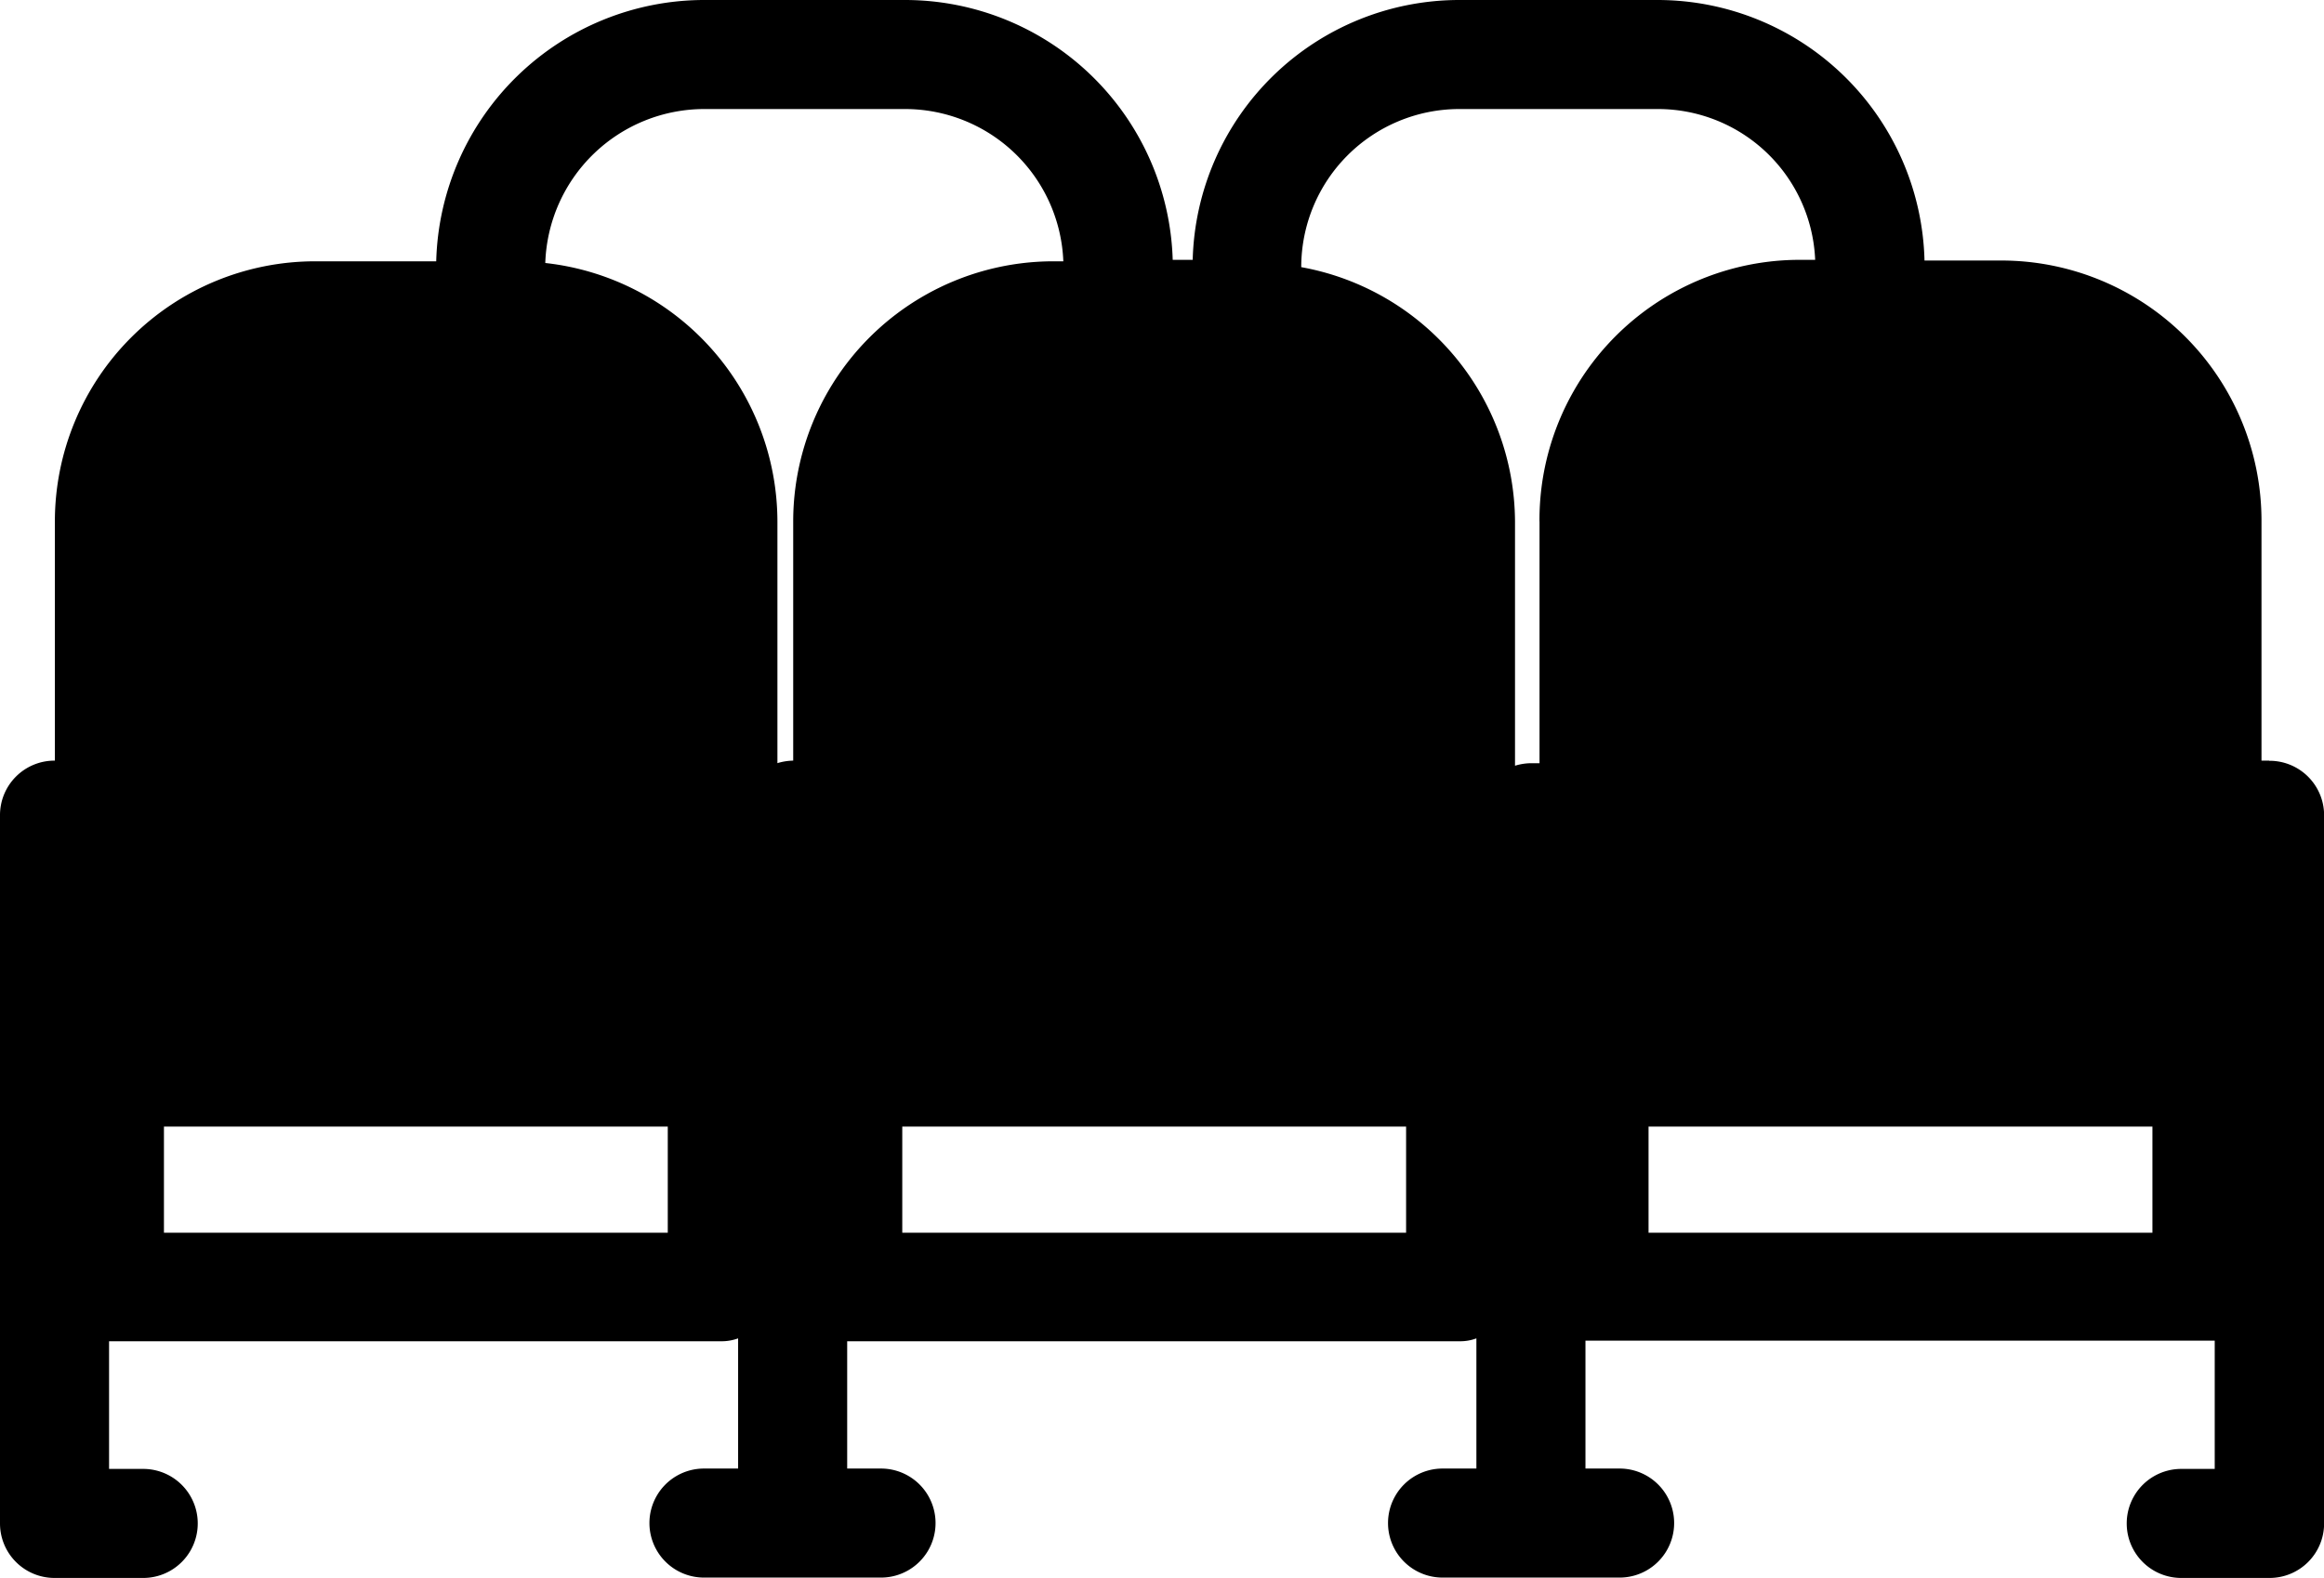
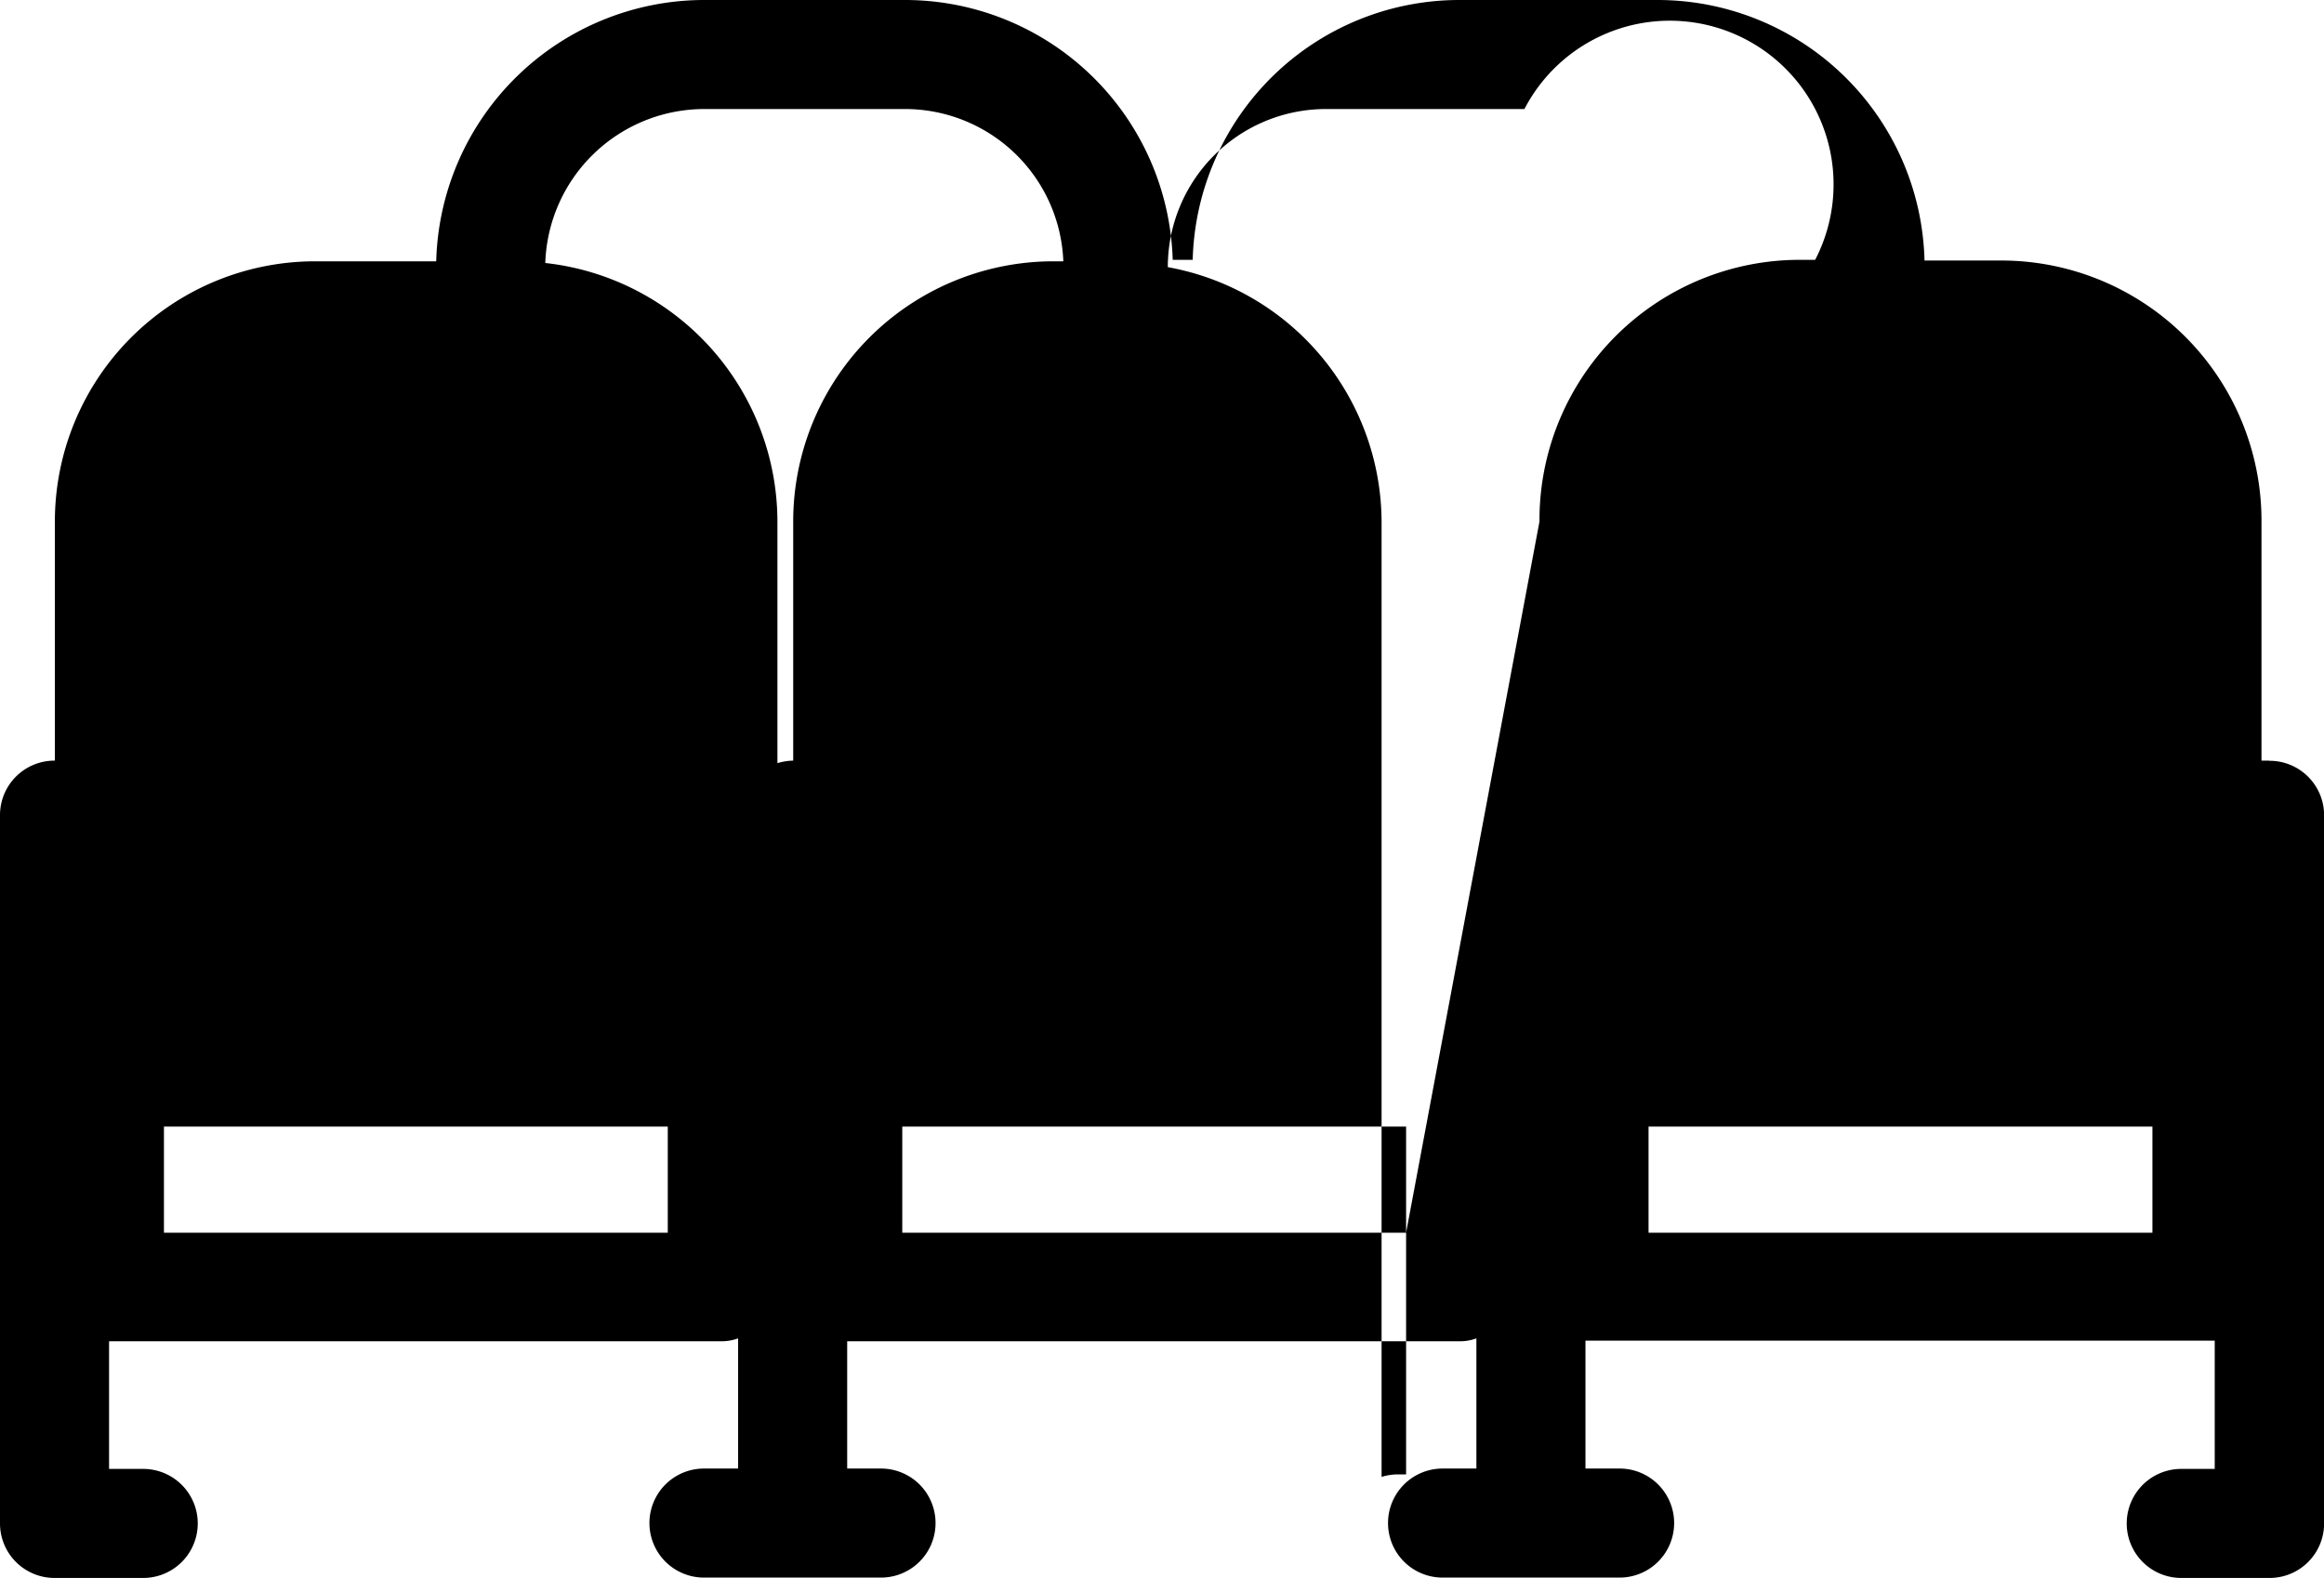
<svg xmlns="http://www.w3.org/2000/svg" id="seatplan" width="44.171" height="30" viewBox="0 0 44.171 30">
-   <path id="Pfad_725" data-name="Pfad 725" d="M43.128,14.461h-.145V9.9a4.947,4.947,0,0,0-4.94-4.947H36.578A5.078,5.078,0,0,0,31.513,0H27.727a5.071,5.071,0,0,0-5.058,4.94h-.38A5.092,5.092,0,0,0,17.2,0H13.4A5.1,5.1,0,0,0,8.291,4.968H5.983a4.947,4.947,0,0,0-4.94,4.947v4.546h0A1.036,1.036,0,0,0,0,15.5V28.964A1.036,1.036,0,0,0,1.036,30H2.722a1.036,1.036,0,0,0,0-2.073H2.073V25.5H13.729a.912.912,0,0,0,.3-.055V27.92h-.649a1.036,1.036,0,1,0,0,2.073h3.365a1.036,1.036,0,1,0,0-2.073h-.643V25.5H27.761a.87.87,0,0,0,.3-.055V27.92h-.643a1.036,1.036,0,1,0,0,2.073h3.365a1.036,1.036,0,1,0,0-2.073h-.649V25.488h11.96v2.439h-.636a1.036,1.036,0,0,0,0,2.073h1.679a1.036,1.036,0,0,0,1.036-1.036V15.5a1.036,1.036,0,0,0-1.043-1.036ZM12.692,23.436H3.116V21.419h9.576ZM15.076,9.915v4.546h0a1.078,1.078,0,0,0-.3.048V9.915A4.954,4.954,0,0,0,10.364,5,3.026,3.026,0,0,1,13.4,2.073H17.2A3.012,3.012,0,0,1,20.21,4.968h-.173a4.947,4.947,0,0,0-4.961,4.947ZM26.725,23.436H17.149V21.419h9.576ZM29.261,9.915v4.595h-.166a1.071,1.071,0,0,0-.3.048V9.915a4.94,4.94,0,0,0-4.063-4.836,3.006,3.006,0,0,1,2.992-3.006h3.786A2.992,2.992,0,0,1,34.5,4.94h-.3a4.947,4.947,0,0,0-4.94,4.975ZM40.91,23.436H31.333V21.419H40.91Z" transform="translate(0 0)" />
+   <path id="Pfad_725" data-name="Pfad 725" d="M43.128,14.461h-.145V9.9a4.947,4.947,0,0,0-4.94-4.947H36.578A5.078,5.078,0,0,0,31.513,0H27.727a5.071,5.071,0,0,0-5.058,4.94h-.38A5.092,5.092,0,0,0,17.2,0H13.4A5.1,5.1,0,0,0,8.291,4.968H5.983a4.947,4.947,0,0,0-4.94,4.947v4.546h0A1.036,1.036,0,0,0,0,15.5V28.964A1.036,1.036,0,0,0,1.036,30H2.722a1.036,1.036,0,0,0,0-2.073H2.073V25.5H13.729a.912.912,0,0,0,.3-.055V27.92h-.649a1.036,1.036,0,1,0,0,2.073h3.365a1.036,1.036,0,1,0,0-2.073h-.643V25.5H27.761a.87.87,0,0,0,.3-.055V27.92h-.643a1.036,1.036,0,1,0,0,2.073h3.365a1.036,1.036,0,1,0,0-2.073h-.649V25.488h11.96v2.439h-.636a1.036,1.036,0,0,0,0,2.073h1.679a1.036,1.036,0,0,0,1.036-1.036V15.5a1.036,1.036,0,0,0-1.043-1.036ZM12.692,23.436H3.116V21.419h9.576ZM15.076,9.915v4.546h0a1.078,1.078,0,0,0-.3.048V9.915A4.954,4.954,0,0,0,10.364,5,3.026,3.026,0,0,1,13.4,2.073H17.2A3.012,3.012,0,0,1,20.21,4.968h-.173a4.947,4.947,0,0,0-4.961,4.947ZM26.725,23.436H17.149V21.419h9.576Zv4.595h-.166a1.071,1.071,0,0,0-.3.048V9.915a4.94,4.94,0,0,0-4.063-4.836,3.006,3.006,0,0,1,2.992-3.006h3.786A2.992,2.992,0,0,1,34.5,4.94h-.3a4.947,4.947,0,0,0-4.94,4.975ZM40.91,23.436H31.333V21.419H40.91Z" transform="translate(0 0)" />
</svg>